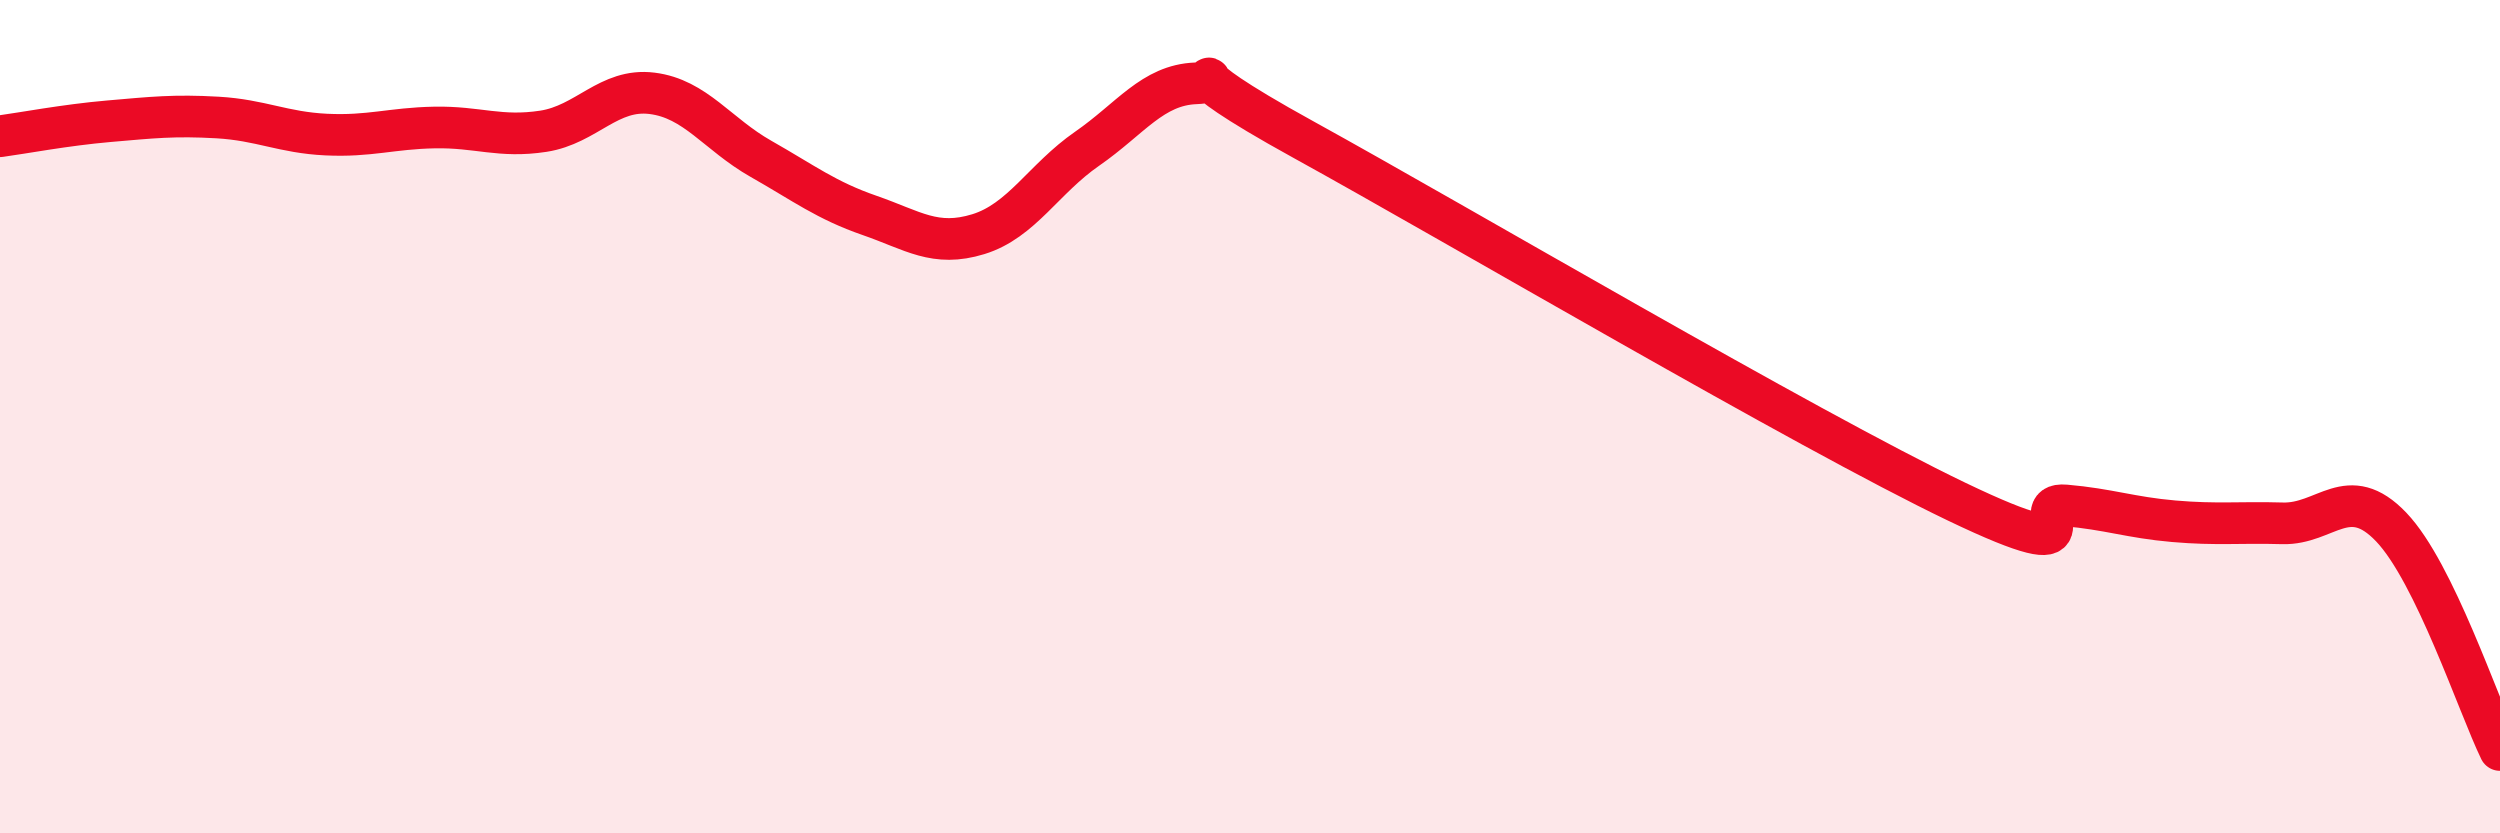
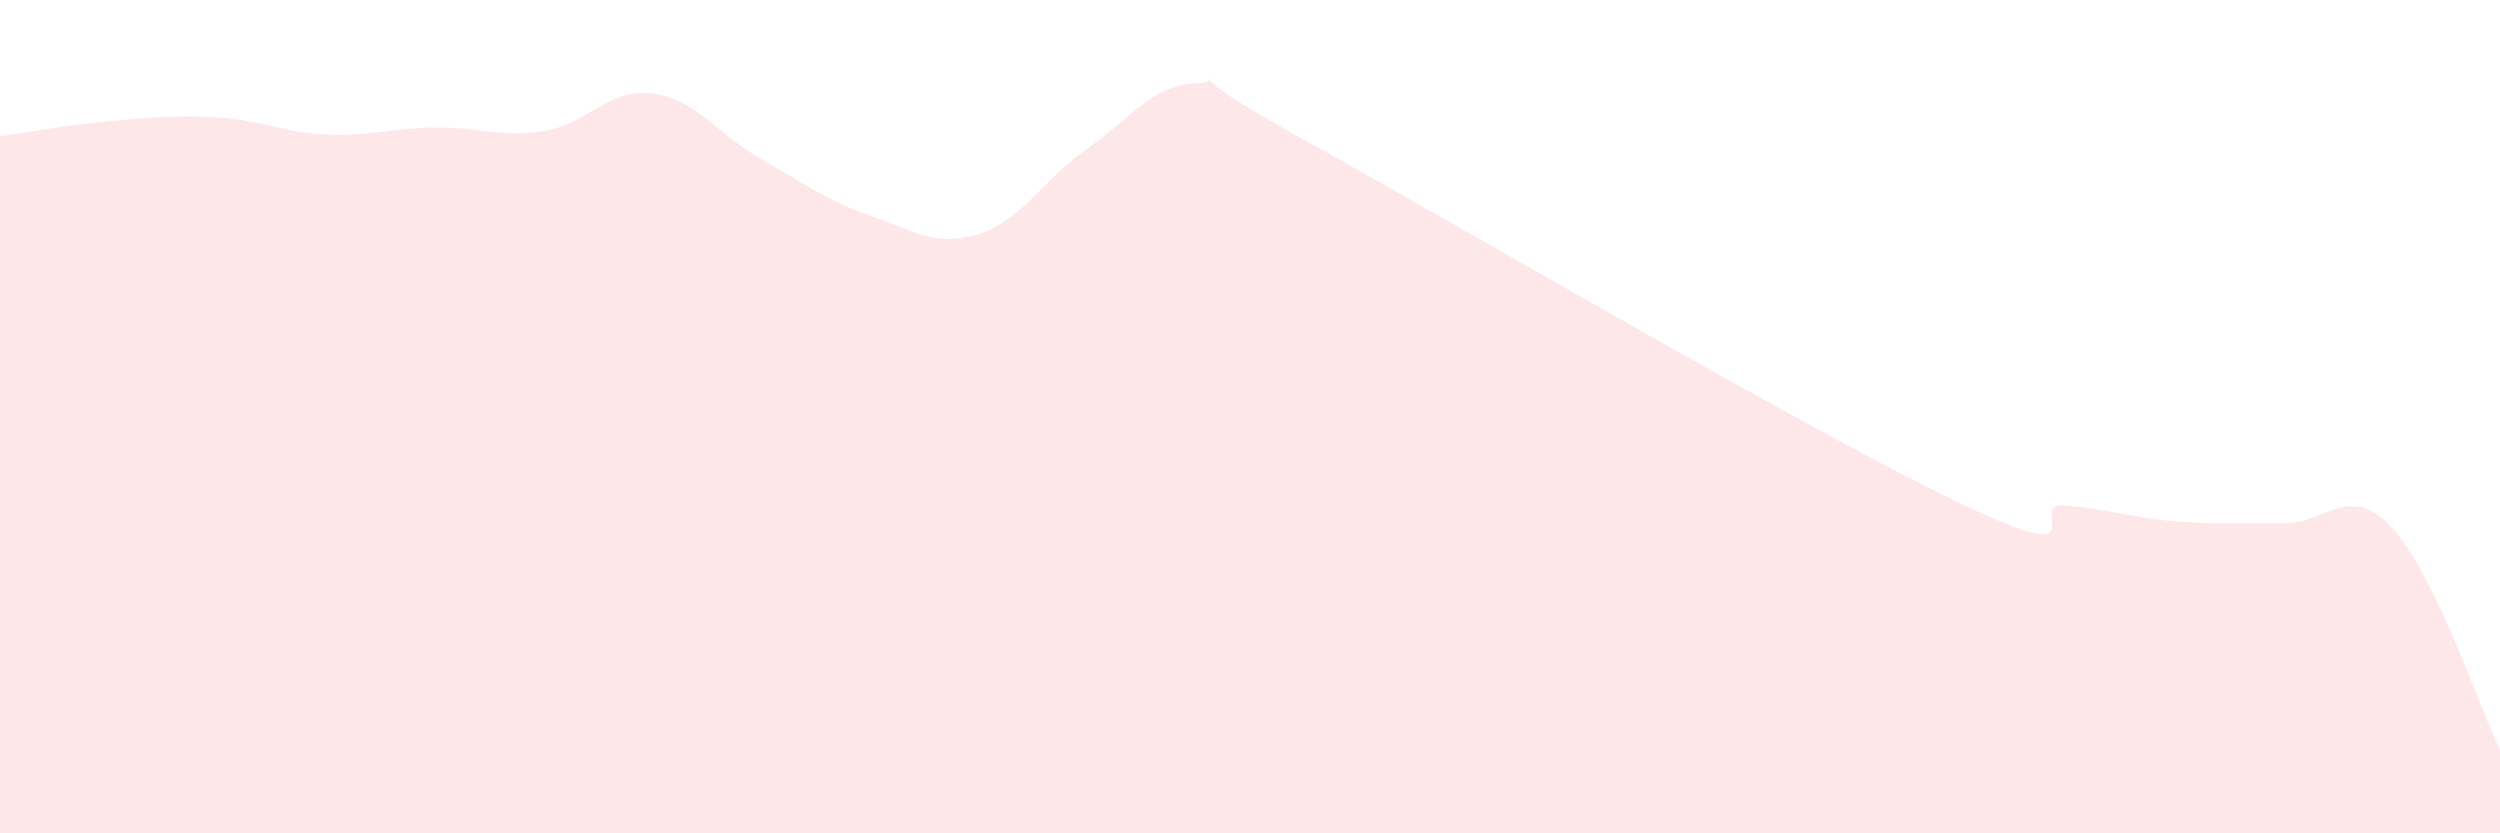
<svg xmlns="http://www.w3.org/2000/svg" width="60" height="20" viewBox="0 0 60 20">
  <path d="M 0,3.27 C 0.52,3.2 1.57,3 2.61,2.91 C 3.65,2.82 4.18,2.76 5.22,2.82 C 6.26,2.88 6.79,3.18 7.83,3.23 C 8.87,3.28 9.39,3.08 10.43,3.06 C 11.47,3.04 12,3.31 13.04,3.15 C 14.08,2.99 14.61,2.11 15.65,2.24 C 16.69,2.37 17.22,3.22 18.26,3.81 C 19.3,4.4 19.83,4.81 20.87,5.17 C 21.91,5.53 22.44,5.94 23.48,5.62 C 24.52,5.3 25.05,4.29 26.09,3.57 C 27.13,2.85 27.66,2.04 28.7,2 C 29.74,1.96 27.65,1.35 31.3,3.36 C 34.95,5.37 43.31,10.29 46.96,12.04 C 50.61,13.79 48.53,12.04 49.57,12.13 C 50.61,12.22 51.13,12.42 52.17,12.51 C 53.21,12.6 53.74,12.53 54.78,12.56 C 55.82,12.59 56.35,11.56 57.39,12.65 C 58.43,13.74 59.48,16.93 60,18L60 20L0 20Z" fill="#EB0A25" opacity="0.1" stroke-linecap="round" stroke-linejoin="round" />
-   <path d="M 0,3.27 C 0.52,3.2 1.57,3 2.61,2.91 C 3.65,2.82 4.18,2.76 5.22,2.82 C 6.26,2.88 6.79,3.18 7.83,3.23 C 8.87,3.28 9.39,3.08 10.43,3.06 C 11.47,3.04 12,3.31 13.04,3.15 C 14.08,2.99 14.61,2.11 15.65,2.24 C 16.69,2.37 17.22,3.22 18.26,3.81 C 19.3,4.4 19.83,4.81 20.87,5.17 C 21.91,5.53 22.44,5.94 23.48,5.62 C 24.52,5.3 25.05,4.29 26.09,3.57 C 27.13,2.85 27.66,2.04 28.7,2 C 29.74,1.96 27.65,1.35 31.3,3.36 C 34.95,5.37 43.31,10.29 46.96,12.04 C 50.61,13.79 48.53,12.04 49.57,12.13 C 50.61,12.22 51.13,12.42 52.17,12.51 C 53.21,12.6 53.74,12.53 54.78,12.56 C 55.82,12.59 56.35,11.56 57.39,12.65 C 58.43,13.74 59.48,16.93 60,18" stroke="#EB0A25" stroke-width="1" fill="none" stroke-linecap="round" stroke-linejoin="round" />
</svg>